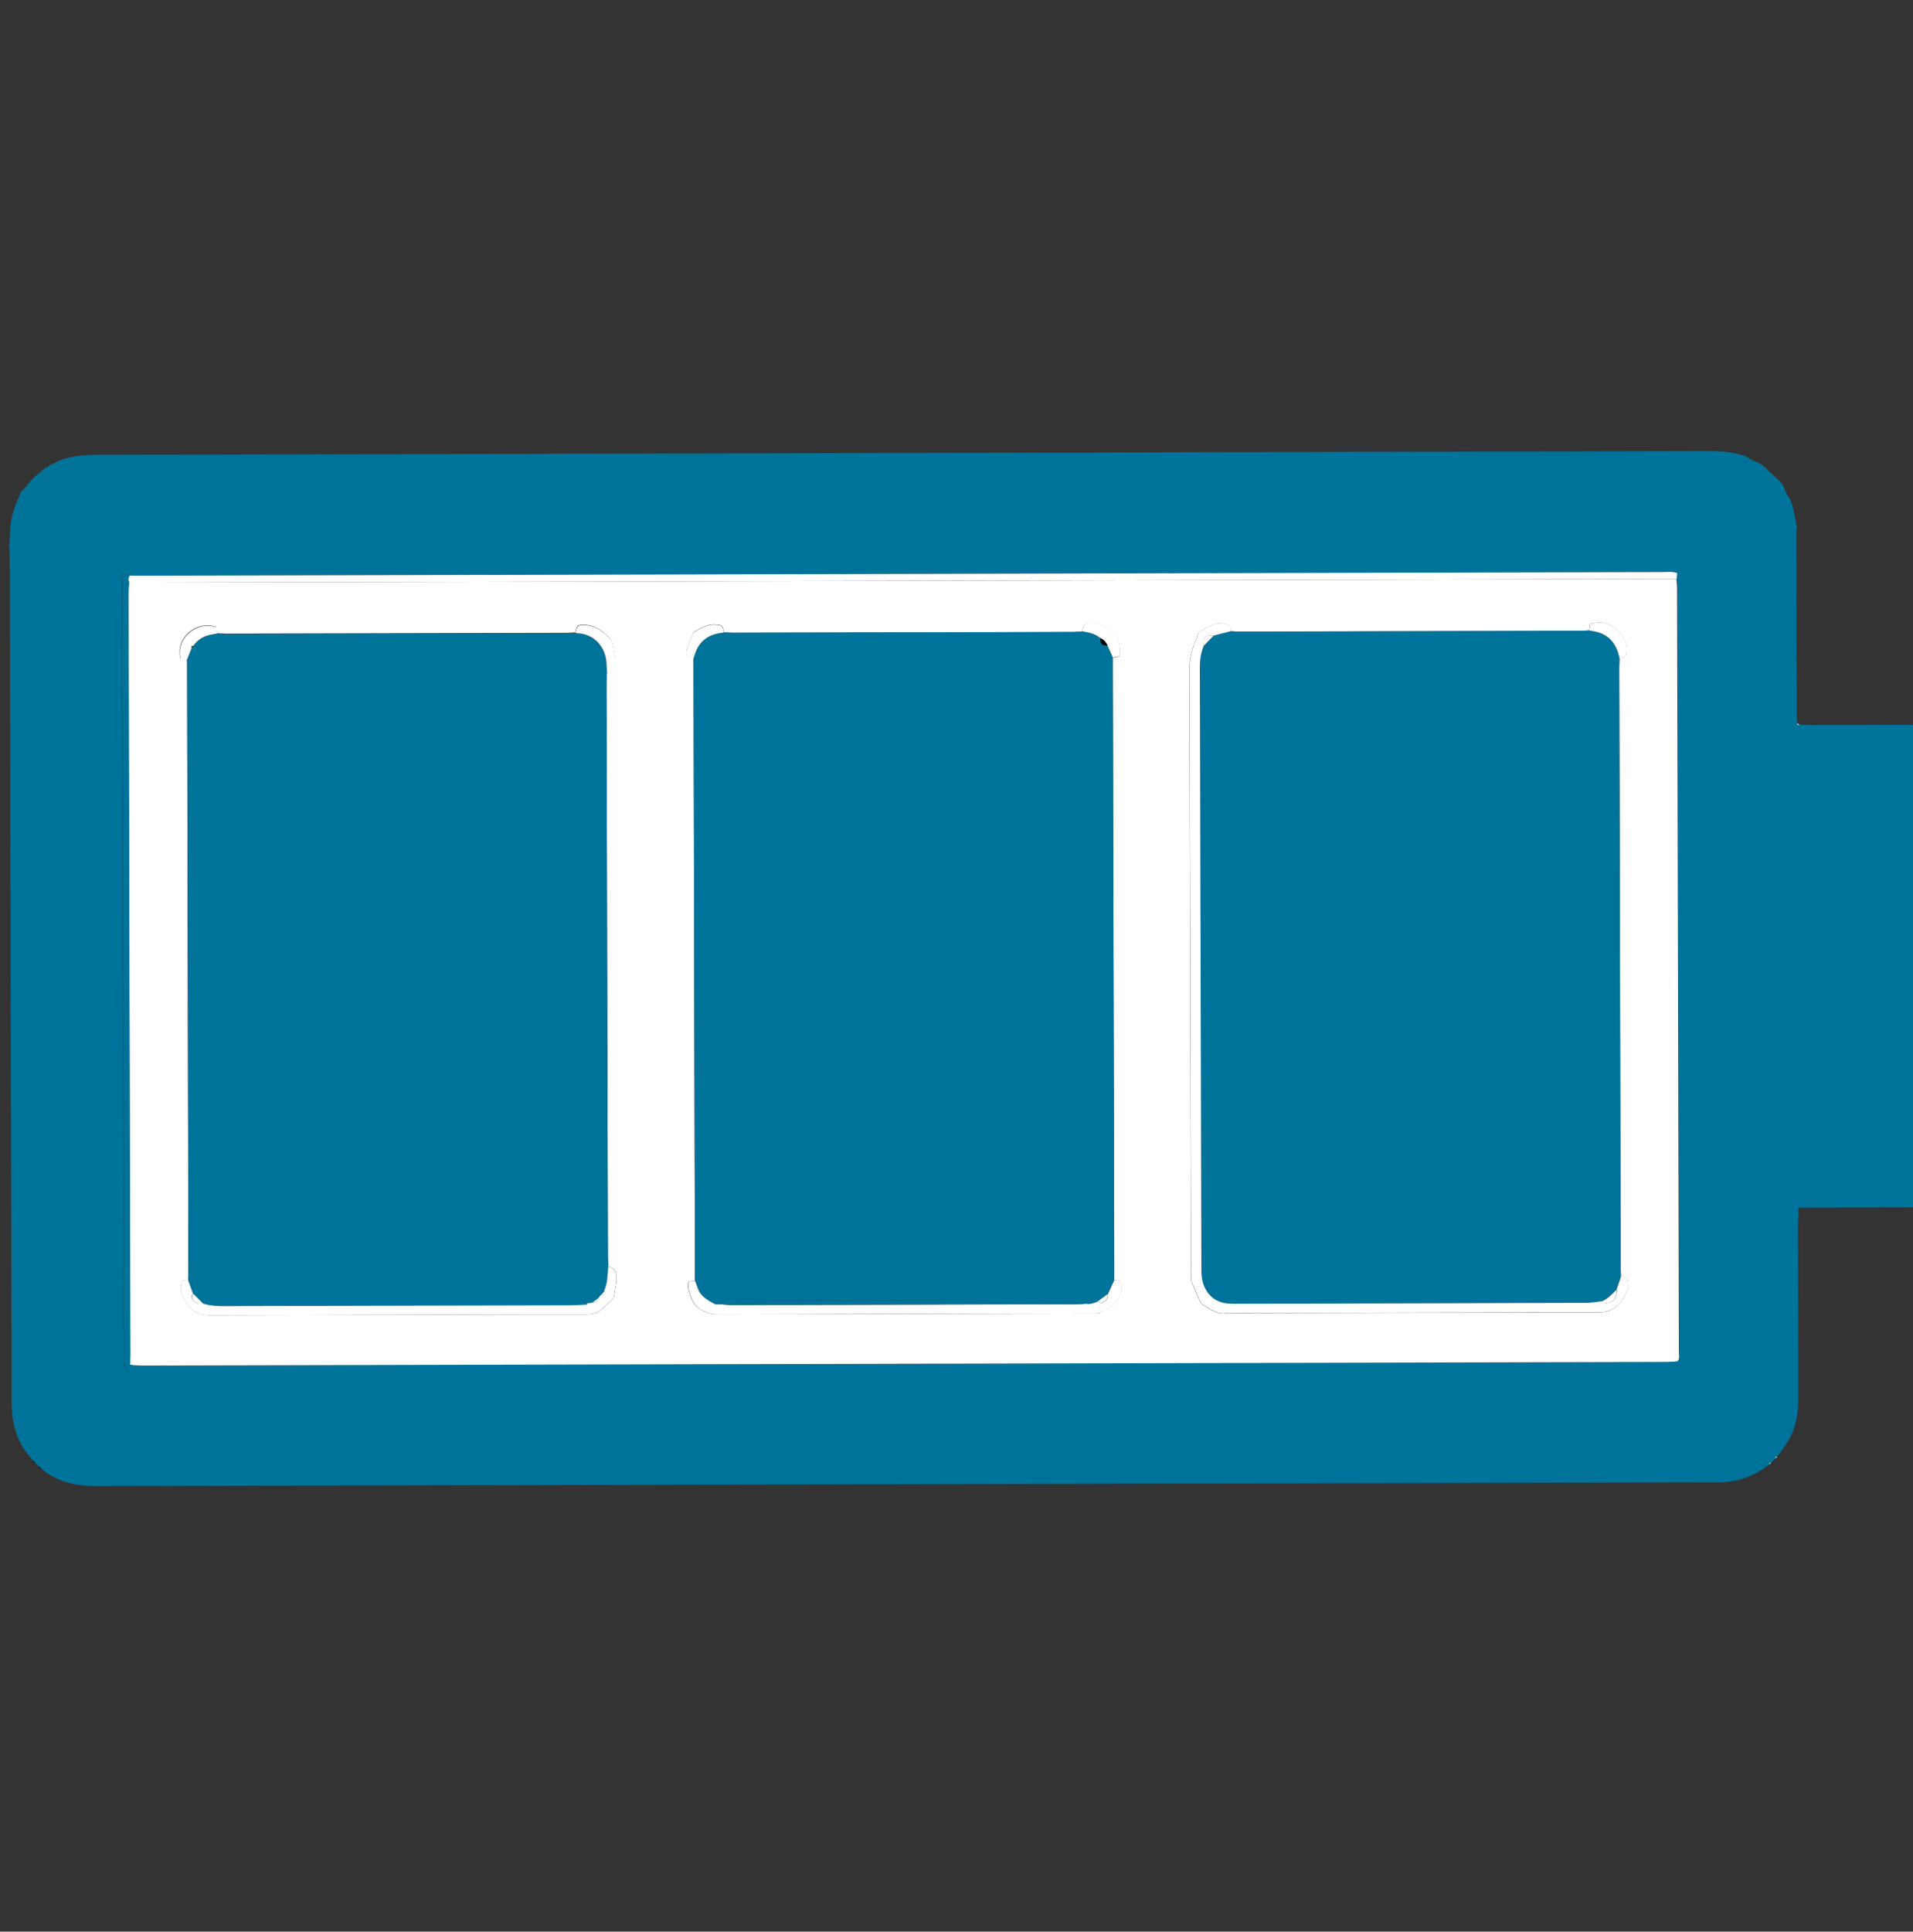
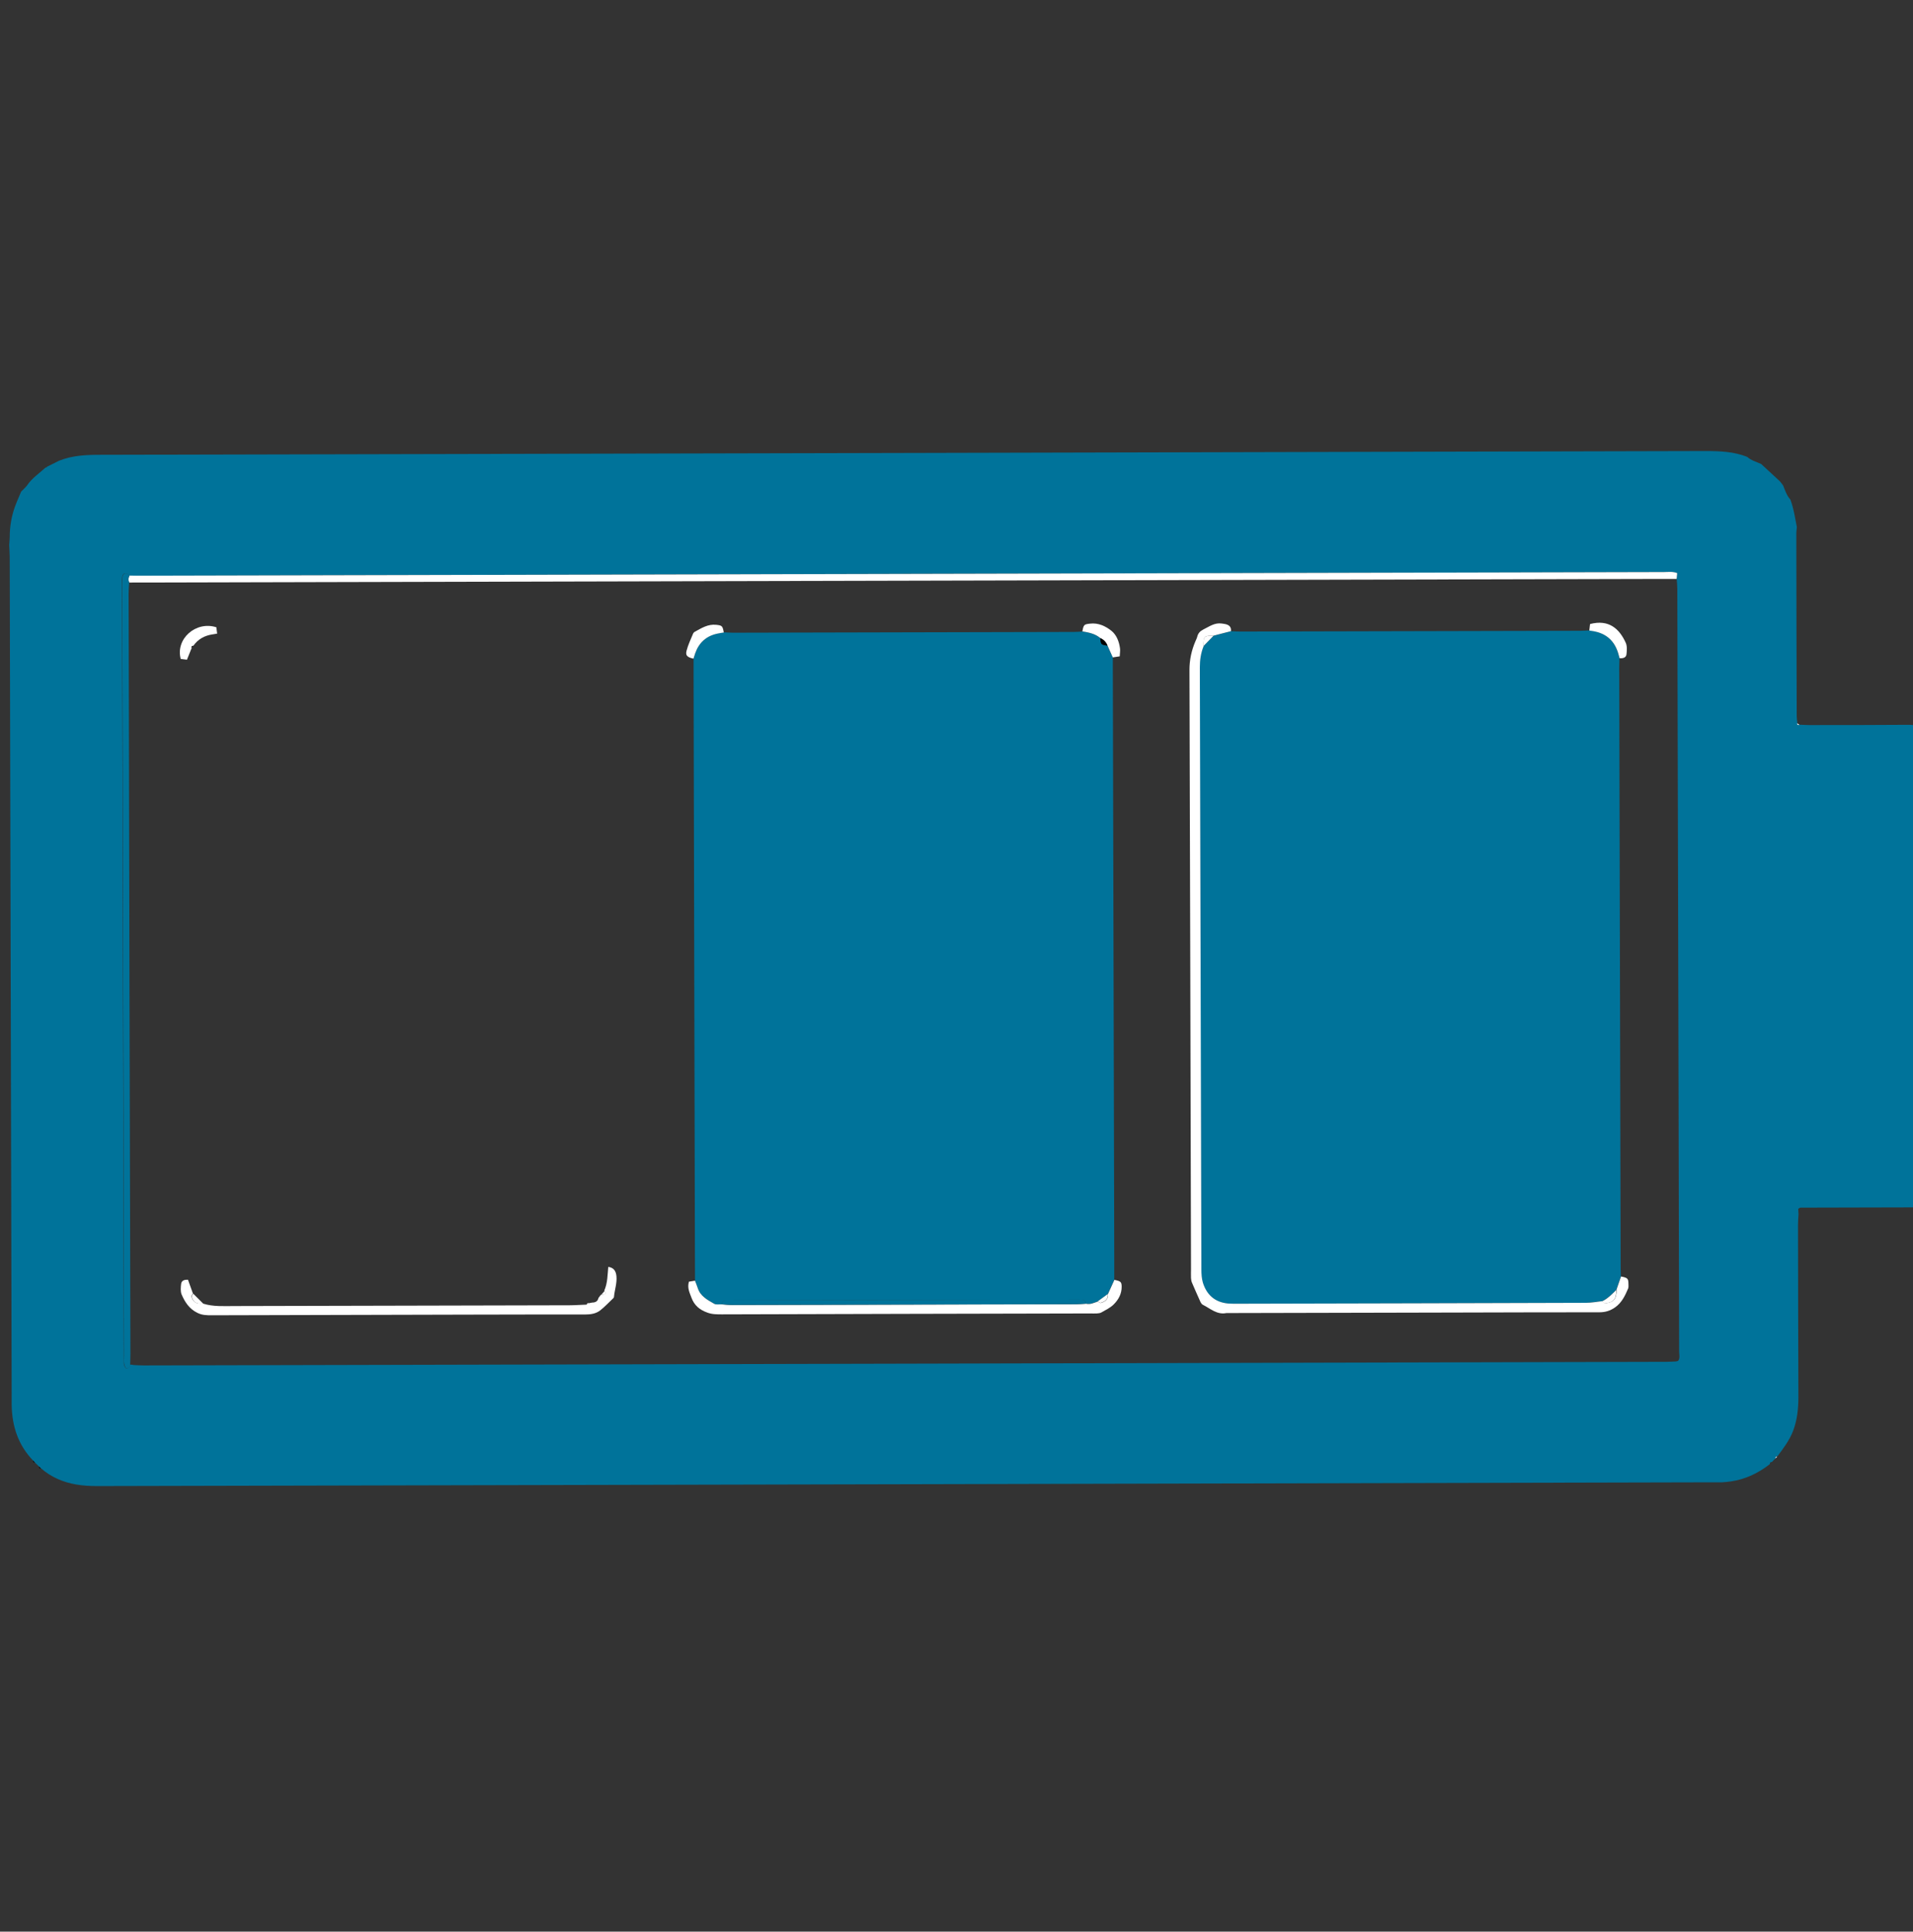
<svg xmlns="http://www.w3.org/2000/svg" id="Layer_1" viewBox="0 0 147.56 148.95">
  <rect x="0" y="0" width="147.56" height="148.95" fill="#333333" stroke="none" />
  <defs>
    <style>.cls-1{fill:#fff;}.cls-2{fill:#040404;}.cls-3{fill:#00739a;}.cls-4{fill:#fdfdfd;}.cls-5{fill:#fbfbfb;}.cls-6{fill:#f2f2f2;}.cls-7{fill:#010101;}.cls-8{fill:#fefefe;}.cls-9{fill:#060606;}</style>
  </defs>
  <path class="cls-3" d="m136.49,112.92c-.88.68-1.86,1.15-2.97,1.31-.23.03-.45.06-.68.07-.23.01-.46,0-.69,0-41.56.1-83.12.2-124.68.29-.53,0-1.07-.03-1.59-.12-1.01-.17-1.94-.57-2.72-1.25-.05-.05-.1-.09-.15-.14-.1-.1-.2-.2-.31-.3-.05-.05-.09-.1-.14-.15-1.16-1.2-1.63-2.65-1.66-4.29,0-.28,0-.56,0-.84-.05-21.52-.1-43.04-.15-64.56,0-.3-.03-.61-.04-.91.01-.2.04-.4.04-.6,0-.82.13-1.61.41-2.38.1-.28.22-.55.34-.83.04-.1.09-.21.13-.31,0,0,0,0,0,0,.11-.11.21-.21.32-.32.04-.05.09-.1.13-.15.38-.57.95-.94,1.44-1.39.05,0,.09-.01.11-.06.31-.15.61-.31.92-.46,1.04-.42,2.12-.46,3.22-.46,41.26-.09,82.52-.19,123.78-.29,1.1,0,2.19.04,3.22.45.31.28.71.38,1.08.55h0c.48.44.97.89,1.45,1.34.08.1.16.21.24.31.15.38.28.78.56,1.09.26.69.36,1.41.5,2.12-.01.15-.04.3-.04.45,0,4.71.02,9.43.03,14.14,0,.17.03.35.05.52-.02.14.06.16.17.13.25.01.51.03.76.03,2.54,0,5.08,0,7.63-.02.54,0,1.03.12,1.5.43.61.4.91.93.99,1.62.03.25.02.51.02.76.03,10.53.05,21.06.08,31.59,0,.08,0,.15,0,.23.06.81-.2,1.49-.81,2.04-.11-.02-.15.03-.16.13-.31.14-.62.27-.93.41-2.83,0-5.66.02-8.48.02-.13,0-.25,0-.38,0-.05,0-.1,0-.15,0-.02,0-.05.02-.07.03-.02.01-.04.02-.1.06,0,.13.01.27.02.41-.02.28-.04.56-.04.83,0,4.42.02,8.85.03,13.27,0,.9-.09,1.77-.41,2.62-.28.72-.73,1.32-1.19,1.93-.1,0-.15.05-.13.15-.11.11-.22.21-.32.32-.11-.01-.15.04-.15.14ZM9.99,44.38c-.1-.06-.21-.18-.31-.17-.17,0-.25.17-.26.33-.02.23-.01.46-.01.69.05,19.76.09,39.53.14,59.29,0,.2,0,.41,0,.61,0,.1.05.19.09.28.07.15.23.14.34-.03.03-.04.03-.1.04-.15h.07s.07,0,.07,0c.05.01.1.02.15.03.25.01.51.03.76.03,39.15-.09,78.31-.18,117.46-.28.25,0,.51-.02.76-.03.05-.01.1-.03.15-.04.17-.23.08-.49.08-.74-.04-19.6-.09-39.21-.14-58.81,0-.25-.03-.5-.05-.76.01-.14.03-.28.04-.44-.37-.14-.7-.08-1.02-.08-39.12.09-78.24.18-117.37.28-.33,0-.66,0-.99-.01Z" />
  <path class="cls-5" d="m138.8,55.9c-.11.02-.19,0-.17-.13l.17.13Z" />
  <path class="cls-9" d="m2.55,112.63c.05.05.09.1.14.15-.1,0-.15-.05-.14-.15Z" />
  <path class="cls-5" d="m136.96,112.46c-.02-.1.03-.15.13-.15-.04.05-.09.1-.13.15Z" />
  <path class="cls-9" d="m3,113.09c.05.05.1.09.15.14-.11.02-.15-.04-.15-.14Z" />
-   <path class="cls-5" d="m136.49,112.92c0-.1.05-.15.15-.14-.05.05-.1.09-.15.14Z" />
-   <path class="cls-1" d="m10.16,105.23h-.07s-.07,0-.07,0c0-.28.02-.56.02-.84-.05-19.52-.09-39.04-.14-58.56,0-.3.03-.61.04-.91,39.46-.09,78.92-.19,118.38-.28.33,0,.66,0,.99,0,.02.25.05.5.05.76.05,19.6.1,39.21.14,58.81,0,.24.09.51-.08.74l-.15.04c-.25.01-.51.03-.76.03-39.15.09-78.31.19-117.46.28-.25,0-.51-.02-.76-.03-.05-.01-.1-.02-.15-.03Zm45.68-56.47c-.09-.53-.14-.55-.58-.6-.65-.07-1.16.26-1.68.55-.04.02-.09.06-.1.11-.18.44-.39.87-.51,1.33-.1.38.05.52.53.62,0,.48,0,.97,0,1.45.03,14.54.07,29.09.1,43.63,0,.97,0,1.93.01,2.9-.17.03-.33.05-.49.08-.14.48.05.83.19,1.22.22.61.64.94,1.22,1.16.37.14.74.14,1.12.14,9.47-.02,18.94-.05,28.4-.07.18,0,.36,0,.53,0,.12,0,.26-.02.36-.08.32-.19.67-.35.95-.62.37-.37.62-.81.61-1.35,0-.39-.07-.44-.56-.54,0-.43,0-.86,0-1.3-.04-15.18-.07-30.36-.11-45.54,0-.38,0-.76,0-1.14.17-.03.33-.05.53-.08.01-.24.05-.44.02-.63-.07-.51-.27-1.02-.65-1.33-.46-.37-1.02-.64-1.67-.56-.44.05-.49.07-.58.6-.23.01-.45.03-.68.03-8.76.02-17.52.04-26.28.06-.23,0-.45-.02-.68-.03Zm-41.43,2.1c0,.05.02.1.02.15.04,15.66.07,31.33.1,46.99,0,.23-.01.46-.02.68-.25,0-.49.05-.53.32-.03.27-.06.59.04.82.25.58.59,1.11,1.21,1.41.37.18.73.19,1.11.19,6.66-.02,13.32-.03,19.97-.05,2.95,0,5.9-.02,8.84-.01.42,0,.82-.06,1.15-.31.36-.28.67-.62,1-.93.03-.03.06-.09.07-.13.05-.53.23-1.04.19-1.58-.04-.42-.21-.67-.63-.72-.02-.25-.04-.5-.04-.76-.04-14.78-.07-29.55-.11-44.33,0-.25.03-.51.04-.76.42-.06.61-.3.62-.72.01-.43-.07-.85-.14-1.27-.05-.3-.15-.53-.36-.72-.11-.1-.21-.22-.33-.32-.48-.38-1.01-.65-1.65-.63-.45.01-.49.06-.59.59-.23.01-.45.03-.68.03-8.76.02-17.52.04-26.28.06-.23,0-.45-.02-.68-.03-.02-.17-.04-.34-.06-.49-1.58-.51-3.18.89-2.75,2.44.15.02.32.04.48.06Zm110.62,47.57c0-.2-.02-.41-.02-.61-.04-15.46-.07-30.92-.11-46.38,0-.23.02-.46.02-.68.24,0,.5-.04.53-.31.03-.29.06-.64-.06-.89-.5-1.08-1.32-1.82-2.75-1.44-.02.16-.04.33-.06.5-.23.01-.45.03-.68.03-8.76.02-17.52.04-26.28.06-.23,0-.45-.02-.68-.03.03-.26-.08-.45-.34-.52-.12-.04-.25-.05-.37-.07-.55-.08-.97.24-1.42.46-.24.12-.41.29-.47.56-.03.12-.09.24-.14.35-.31.71-.46,1.43-.46,2.21.05,15.4.08,30.8.12,46.2,0,.23,0,.46,0,.69,0,.12.03.25.08.37.18.44.38.88.58,1.32.06.13.14.31.25.37.57.29,1.09.79,1.82.64,5.88-.01,11.75-.03,17.63-.04,3.71,0,7.43-.02,11.14-.02.45,0,.83-.11,1.2-.37.53-.37.78-.91,1.02-1.47.05-.11.03-.25.02-.38,0-.39-.07-.44-.57-.54Z" />
  <path class="cls-1" d="m129.33,44.64c-.33,0-.66,0-.99,0-39.46.09-78.92.19-118.38.28-.07-.18-.07-.36.03-.54.33,0,.66.02.99.01,39.12-.09,78.24-.19,117.37-.28.32,0,.66-.06,1.02.08-.02.16-.03.3-.04.44Z" />
  <path class="cls-3" d="m9.99,44.38c-.1.17-.1.35-.03.54-.02.3-.04.61-.04.91.04,19.52.09,39.04.14,58.56,0,.28-.01.56-.02.84-.01.05-.01.11-.04.15-.11.17-.27.19-.34.03-.04-.09-.08-.19-.09-.28-.02-.2,0-.41,0-.61-.05-19.76-.09-39.53-.14-59.29,0-.23,0-.46.01-.69.01-.16.09-.32.26-.33.1,0,.21.11.31.17Z" />
  <path class="cls-6" d="m10.16,105.23s.1.02.15.03c-.05-.01-.1-.02-.15-.03Z" />
  <path class="cls-6" d="m129.29,104.98s.1-.03.15-.04c-.05.01-.1.03-.15.04Z" />
  <path class="cls-3" d="m94.94,48.67c.23.01.45.03.68.03,8.76-.02,17.52-.04,26.28-.06.23,0,.45-.02.68-.03.12.02.25.04.37.06.88.17,1.49.66,1.8,1.51.07.19.11.38.17.57,0,.23-.02.46-.02.68.04,15.46.07,30.92.11,46.38,0,.2.02.41.02.61-.12.35-.24.69-.36,1.04-.33.33-.66.66-1.08.87-.43.04-.86.12-1.29.13-8.98.03-17.96.05-26.93.07-.23,0-.46,0-.69-.02-.98-.1-1.62-.66-1.91-1.59-.1-.33-.12-.7-.12-1.05-.04-15.47-.08-30.94-.12-46.41,0-.56.08-1.1.29-1.63.26-.27.53-.54.79-.81.44-.11.88-.23,1.32-.34Z" />
-   <path class="cls-3" d="m14.52,98.7c0-.23.02-.46.02-.68-.03-15.66-.07-31.33-.1-46.99,0-.05-.01-.1-.02-.15.12-.31.25-.61.37-.92.04-.05.08-.1.12-.15.36-.51.86-.79,1.47-.88.12-.02.24-.04.36-.06.23.01.45.03.68.03,8.76-.02,17.52-.04,26.28-.06.23,0,.45-.02.68-.03.05.01.1.03.15.03,1.31.06,2.25,1.08,2.25,2.51,0,.17.03.35.04.52-.01.25-.04.51-.04.76.03,14.78.07,29.55.11,44.33,0,.25.03.5.04.76-.06.62-.06,1.24-.31,1.83-.09.1-.18.21-.27.31-.06.08-.13.17-.19.25-.16.12-.32.23-.48.35-.09.02-.17.03-.26.05-.11-.04-.16.01-.18.11-.43.02-.86.05-1.29.05-8.62.02-17.25.04-25.87.06-.81,0-1.63.06-2.42-.19-.25-.25-.51-.51-.76-.76-.13-.35-.25-.71-.38-1.06Z" />
  <path class="cls-3" d="m85.84,50.7c0,.38,0,.76,0,1.14.04,15.18.07,30.36.11,45.54,0,.43,0,.86,0,1.3-.17.37-.33.73-.5,1.1l-.78.57c-.29.1-.58.25-.91.17-.02-.13-.07-.26-.21-.28-.23-.03-.46-.02-.68-.02-8.77.02-17.54.04-26.3.06-.23,0-.46,0-.68.02-.14.02-.19.15-.22.28-.2-.01-.43.04-.59-.05-.51-.3-1.06-.58-1.26-1.21-.06-.19-.14-.38-.21-.56,0-.97-.01-1.93-.01-2.9-.03-14.54-.07-29.09-.1-43.63,0-.48,0-.97,0-1.45.05-.14.09-.29.14-.43.29-.81.85-1.32,1.7-1.5.17-.04.34-.06.51-.09.23.01.45.03.68.03,8.76-.02,17.52-.04,26.28-.06.23,0,.45-.02.68-.03.49.07.98.16,1.38.51.06.5.07.51.56.58l.41.92Z" />
  <path class="cls-1" d="m124.68,99.47c.12-.35.24-.69.36-1.04.5.1.56.15.57.54,0,.13.02.27-.02.38-.24.56-.49,1.1-1.02,1.47-.38.26-.75.37-1.2.37-3.71,0-7.43.01-11.14.02-5.88.01-11.75.03-17.63.04-.73.15-1.24-.35-1.82-.64-.12-.06-.19-.23-.25-.37-.2-.44-.39-.88-.58-1.32-.05-.11-.07-.24-.08-.37-.01-.23,0-.46,0-.69-.04-15.4-.07-30.8-.12-46.2,0-.78.16-1.51.46-2.21.05-.12.11-.23.14-.35.06-.27.24-.45.47-.56.45-.22.87-.54,1.42-.46.12.02.25.03.37.07.26.08.37.26.34.52-.44.11-.88.23-1.32.34-.05,0-.1-.01-.15,0-.58.03-.63.08-.65.67,0,.05,0,.1.01.15-.21.52-.29,1.06-.29,1.63.04,15.47.08,30.94.12,46.41,0,.35.02.72.12,1.05.3.94.93,1.49,1.91,1.59.23.02.46.02.69.02,8.98-.02,17.96-.04,26.93-.07.43,0,.86-.08,1.29-.13.07.06.15.18.21.17.68-.09.86-.32.88-1.04Z" />
  <path class="cls-1" d="m15.66,100.52c.79.25,1.61.19,2.42.19,8.62-.02,17.25-.04,25.87-.06.43,0,.86-.04,1.29-.05.06-.04.12-.07.18-.11.09-.02.17-.03.26-.05q.41,0,.48-.35c.06-.08.13-.17.19-.25.07,0,.15,0,.22-.02.19-.05.19-.09.04-.3.26-.58.25-1.21.31-1.83.42.06.59.31.63.72.05.54-.14,1.05-.19,1.58,0,.05-.03.1-.07.13-.33.31-.64.65-1,.93-.33.25-.73.31-1.15.31-2.95,0-5.9,0-8.84.01-6.66.02-13.32.03-19.97.05-.38,0-.74,0-1.11-.19-.62-.3-.96-.83-1.21-1.41-.1-.24-.07-.55-.04-.82.04-.28.28-.33.53-.32.13.35.25.71.38,1.06-.04.08-.13.18-.11.25.12.45.44.58.87.52Z" />
  <path class="cls-1" d="m53.61,98.76c.07.19.15.37.21.56.2.63.74.91,1.26,1.21.15.09.39.04.59.05.28.02.55.05.83.05,8.84-.02,17.68-.04,26.51-.06.25,0,.5-.03.76-.04.33.08.61-.07.91-.17.08.04.18.13.24.11.33-.1.58-.28.54-.68.17-.37.33-.73.5-1.1.49.1.56.16.56.54,0,.54-.24.98-.61,1.35-.27.27-.62.43-.95.62-.1.06-.24.07-.36.08-.18.01-.36,0-.53,0-9.47.02-18.94.04-28.4.07-.38,0-.76,0-1.12-.14-.58-.21-1-.55-1.22-1.16-.14-.38-.33-.74-.19-1.22.16-.03.32-.05.49-.08Z" />
-   <path class="cls-1" d="m46.83,51.86c-.01-.17-.04-.35-.04-.52,0-1.43-.94-2.45-2.25-2.51-.05,0-.1-.02-.15-.03.09-.53.14-.58.59-.59.64-.02,1.17.25,1.65.63.12.09.21.22.33.32.22.19.31.42.36.72.07.42.15.84.14,1.27-.01.42-.2.66-.62.72Z" />
  <path class="cls-1" d="m124.93,50.76c-.06-.19-.1-.39-.17-.57-.31-.85-.92-1.34-1.8-1.51-.12-.02-.25-.04-.37-.06.02-.17.04-.34.06-.5,1.44-.38,2.26.36,2.75,1.44.12.26.09.6.06.89-.03.28-.29.32-.53.31Z" />
  <path class="cls-1" d="m16.74,48.86c-.12.02-.24.04-.36.06-.61.09-1.11.37-1.47.88-.1,0-.15.05-.12.15-.12.31-.25.61-.37.92-.17-.02-.34-.04-.48-.06-.42-1.54,1.17-2.95,2.75-2.44.02.15.04.32.06.49Z" />
  <path class="cls-1" d="m85.84,50.7l-.41-.92c-.11-.27-.3-.46-.56-.58-.4-.34-.88-.43-1.38-.51.09-.53.14-.55.58-.6.65-.08,1.21.19,1.67.56.38.31.58.81.65,1.33.03.19-.01.39-.02.63-.19.03-.36.05-.53.08Z" />
  <path class="cls-1" d="m55.84,48.77c-.17.03-.34.05-.51.09-.85.18-1.41.69-1.7,1.5-.05.14-.09.28-.14.43-.48-.11-.63-.24-.53-.62.12-.46.33-.89.51-1.33.02-.04.06-.08.1-.11.53-.29,1.03-.62,1.68-.55.44.05.49.07.58.6Z" />
  <path class="cls-8" d="m124.68,99.47c-.01.72-.2.95-.88,1.04-.06,0-.14-.11-.21-.17.43-.21.75-.54,1.08-.87Z" />
  <path class="cls-8" d="m92.83,49.83c0-.05-.01-.1-.01-.15.02-.59.07-.64.65-.67.05,0,.1,0,.15,0-.26.27-.53.54-.79.81Z" />
  <path class="cls-4" d="m15.66,100.52c-.43.06-.75-.06-.87-.52-.02-.07.07-.17.11-.25.25.25.51.51.76.76Z" />
  <path class="cls-4" d="m46.63,99.53c.15.21.15.25-.04.3-.07.02-.15.01-.22.02.09-.1.18-.21.27-.31Z" />
-   <path class="cls-4" d="m46.17,100.09q-.07.34-.48.35c.16-.12.32-.23.48-.35Z" />
  <path class="cls-2" d="m14.79,49.95c-.03-.11.03-.15.12-.15-.04.05-.08.1-.12.15Z" />
  <path class="cls-4" d="m45.43,100.49c-.06.04-.12.07-.18.11.03-.09.08-.15.18-.11Z" />
  <path class="cls-3" d="m83.77,100.52c-.25.01-.5.04-.76.04-8.84.02-17.68.04-26.51.06-.28,0-.55-.03-.83-.05.02-.13.07-.26.22-.28.23-.02.46-.02.68-.02,8.77-.02,17.54-.04,26.3-.06.23,0,.46,0,.68.02.14.02.19.15.21.28Z" />
  <path class="cls-4" d="m85.45,99.78c.04.4-.21.58-.54.68-.06.02-.16-.07-.24-.11l.78-.57Z" />
  <path class="cls-7" d="m84.86,49.2c.27.12.46.31.56.58-.5-.07-.5-.07-.56-.58Z" />
</svg>